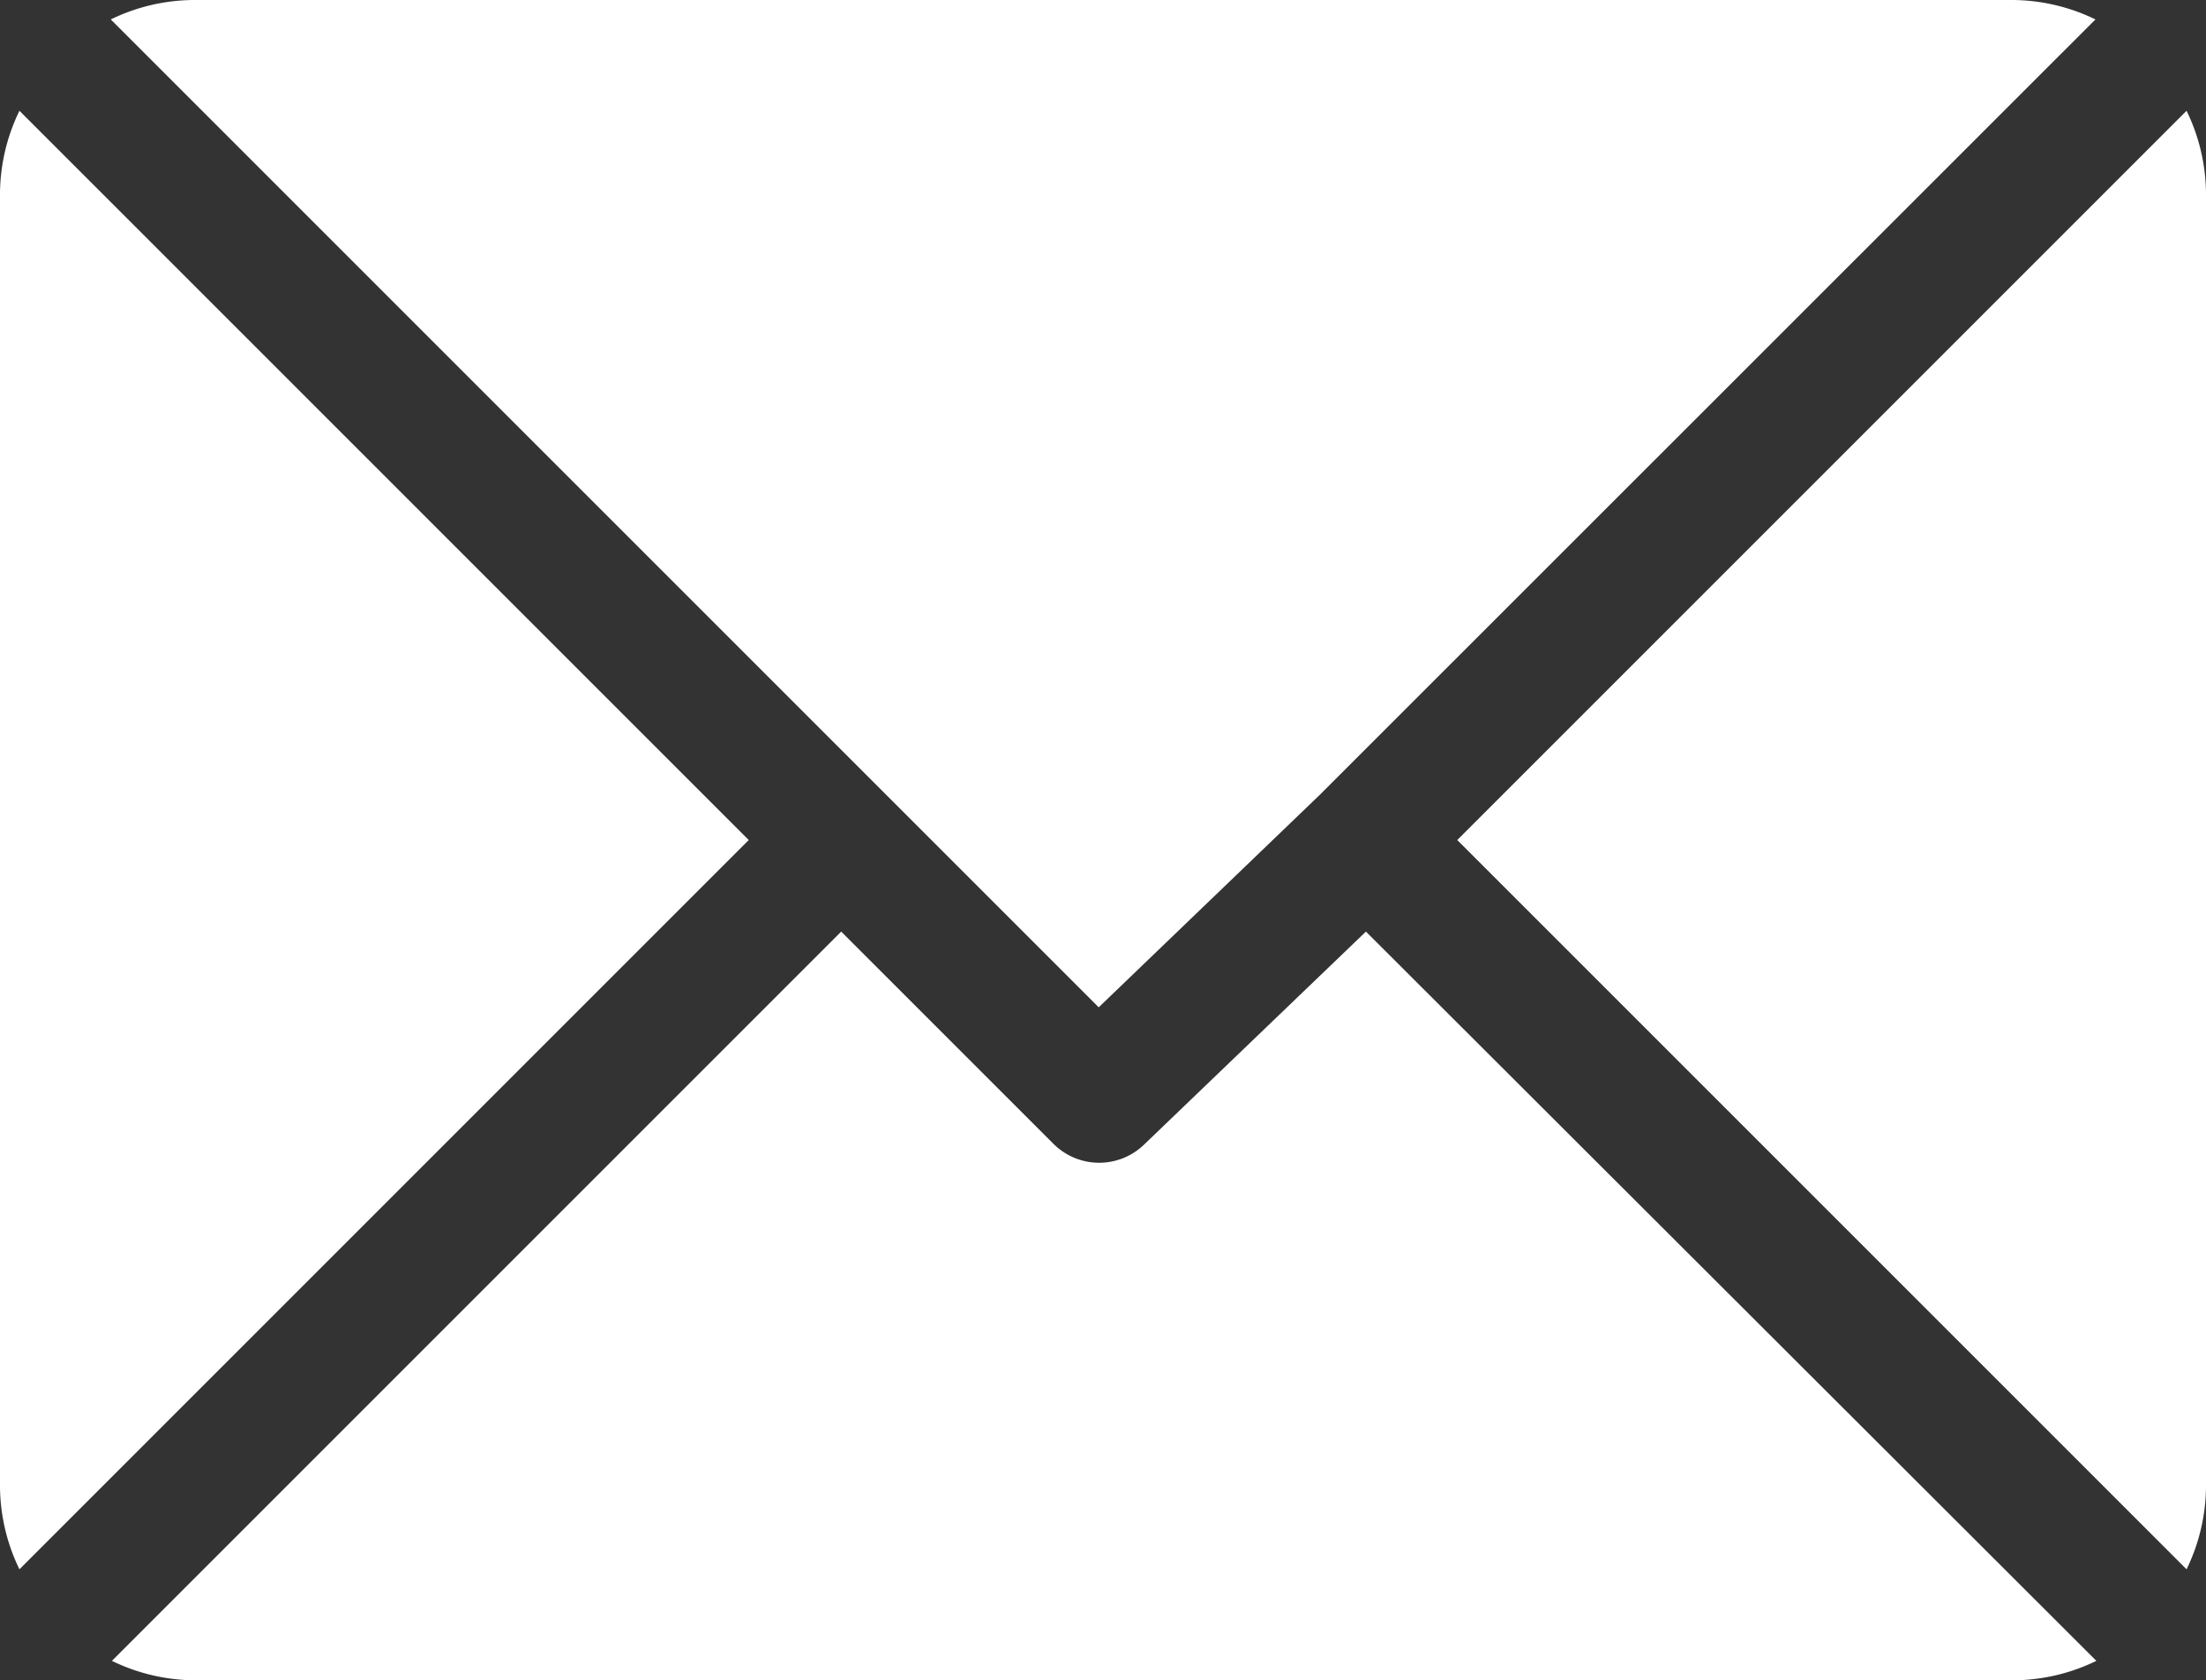
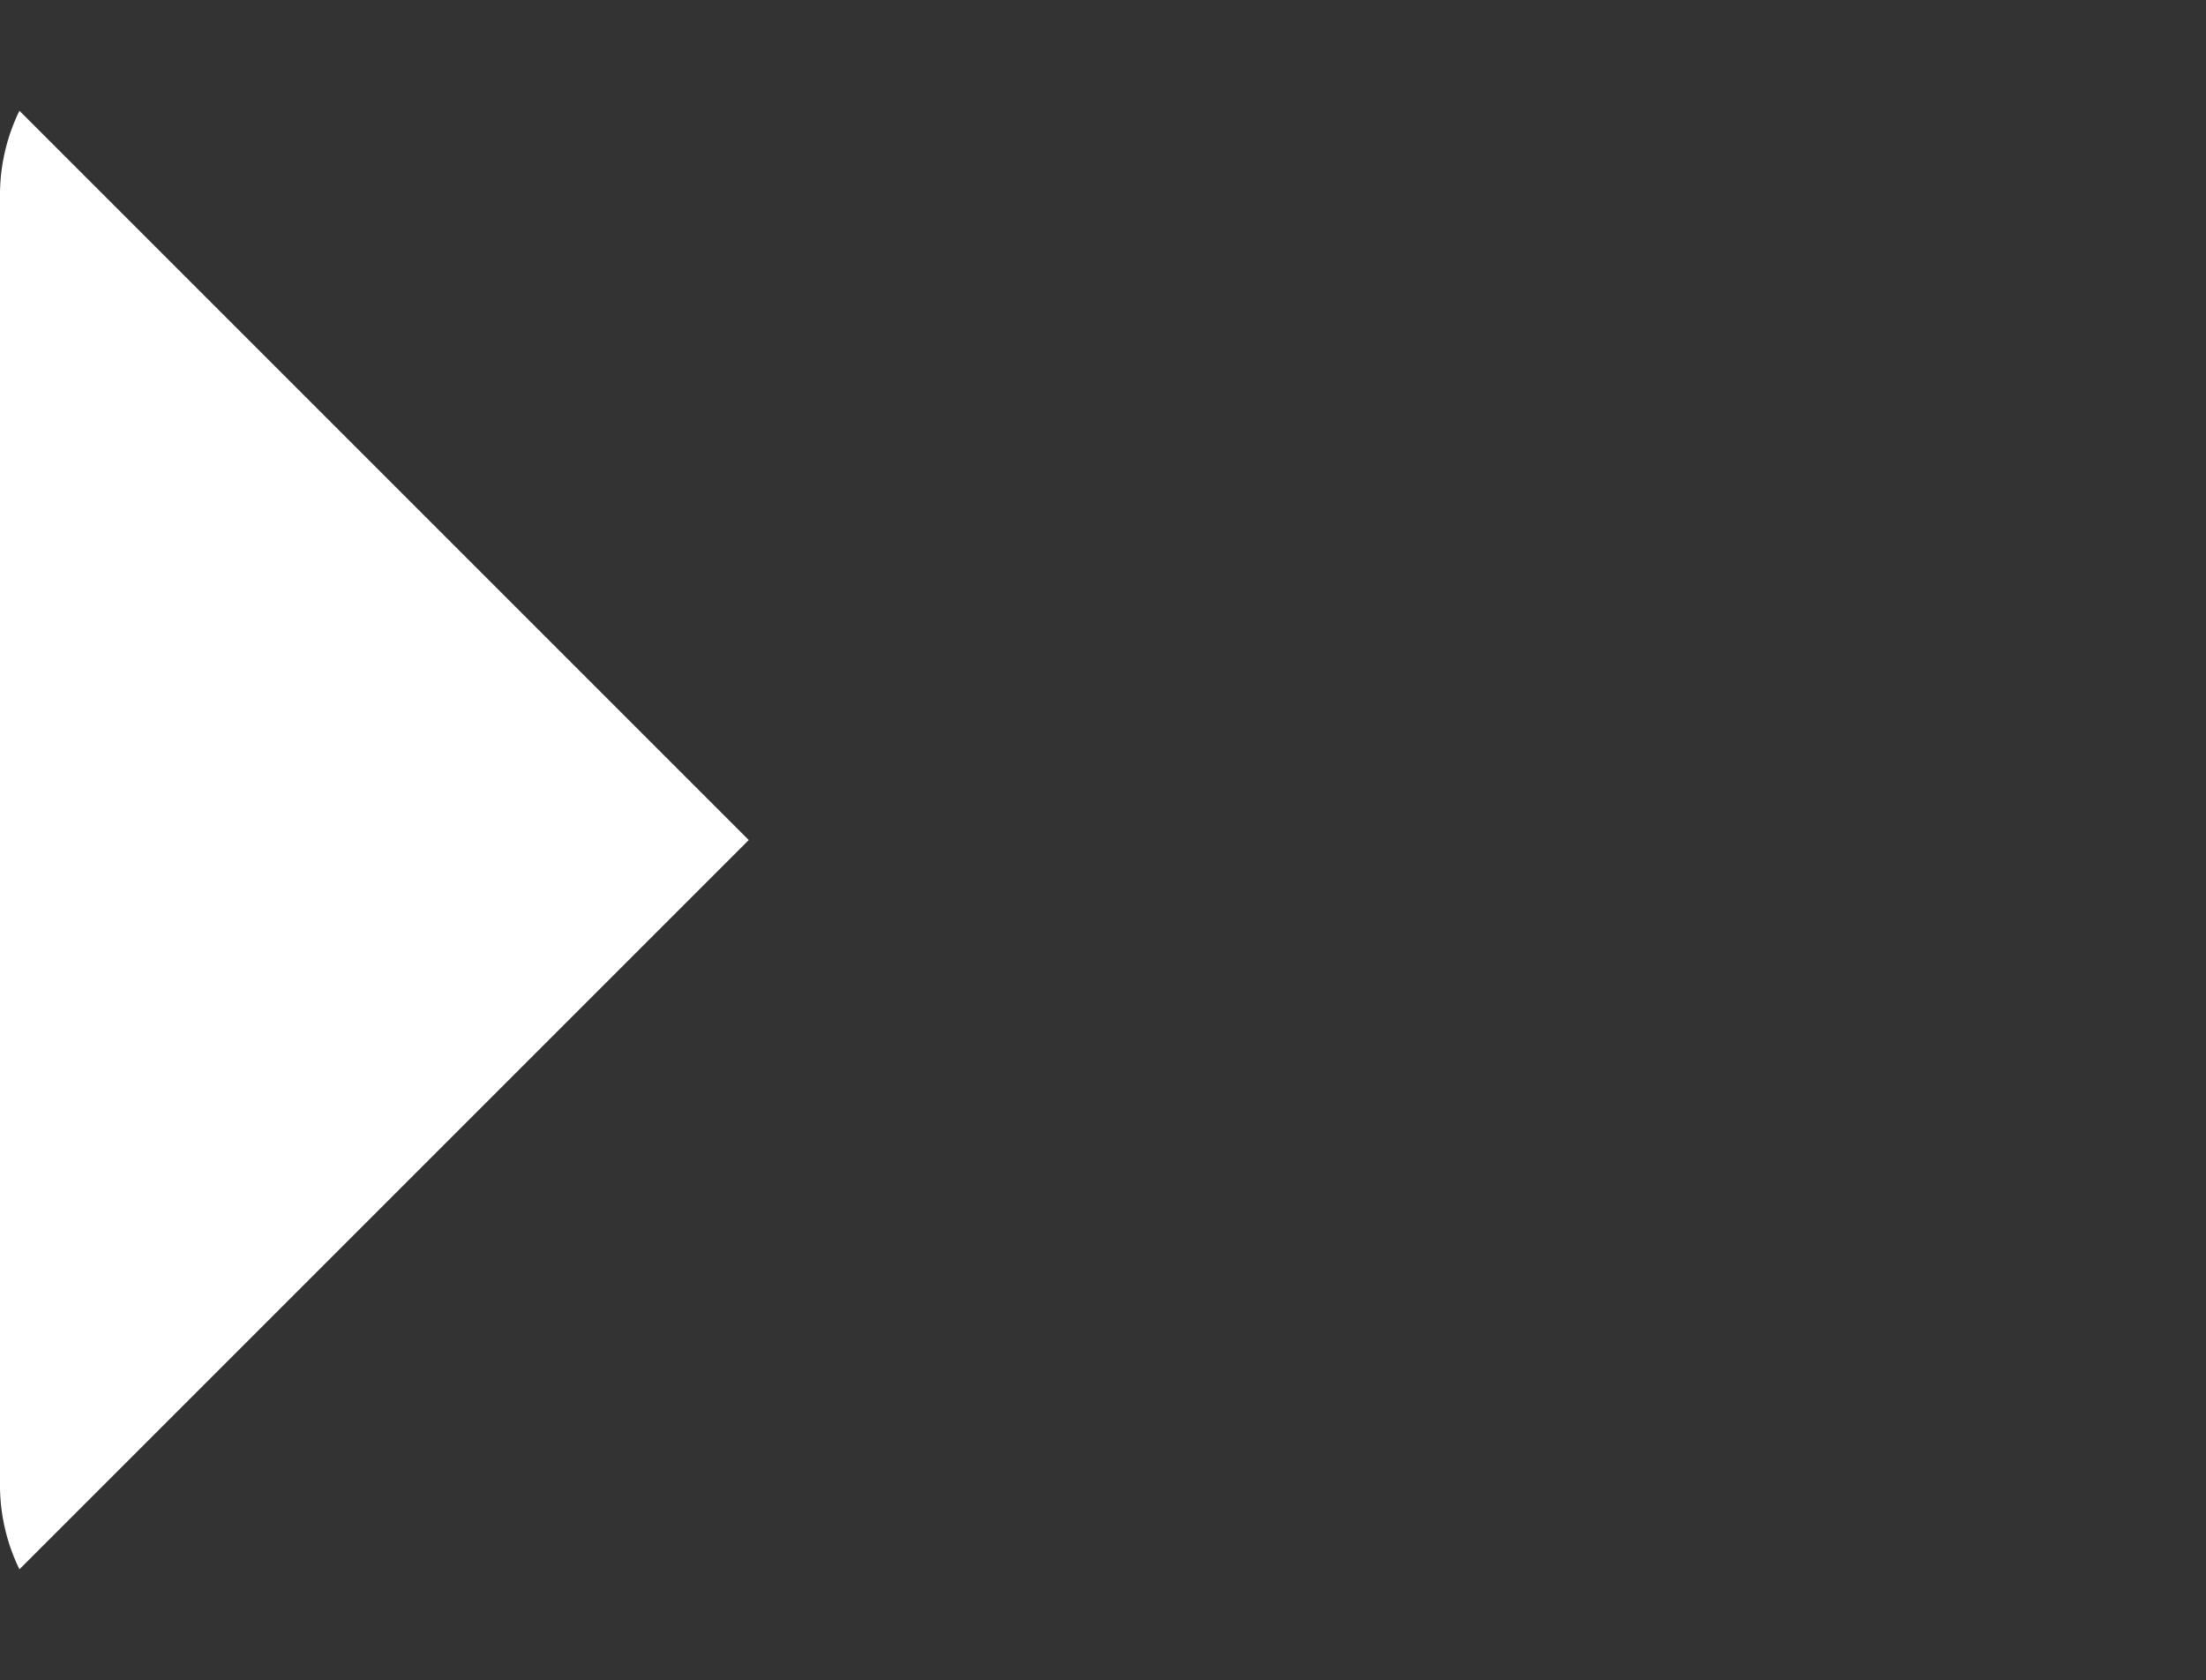
<svg xmlns="http://www.w3.org/2000/svg" height="7.433" viewBox="0 0 9.758 7.433" width="9.758">
  <rect x="0" y="0" width="9.758" height="7.433" fill="#333333" stroke="none" />
  <g fill="#fff">
-     <path d="m34.131 61h-8.043a.848.848 0 0 0 -.367.086l4.37 4.37.979-.941 3.43-3.429a.848.848 0 0 0 -.369-.086z" transform="translate(-25.231 -61)" />
-     <path d="m341.439 86.728-3.226 3.226 3.226 3.226a.848.848 0 0 0 .086-.367v-5.713a.848.848 0 0 0 -.086-.372z" transform="translate(-331.767 -86.238)" />
    <path d="m.086 86.721a.848.848 0 0 0 -.086.367v5.718a.848.848 0 0 0 .086.367l3.226-3.226z" transform="translate(0 -86.231)" />
-     <path d="m31.266 277.211-.98.941a.286.286 0 0 1 -.4 0l-.941-.941-3.226 3.226a.848.848 0 0 0 .368.086h8.043a.848.848 0 0 0 .367-.086z" transform="translate(-25.224 -273.09)" />
  </g>
</svg>